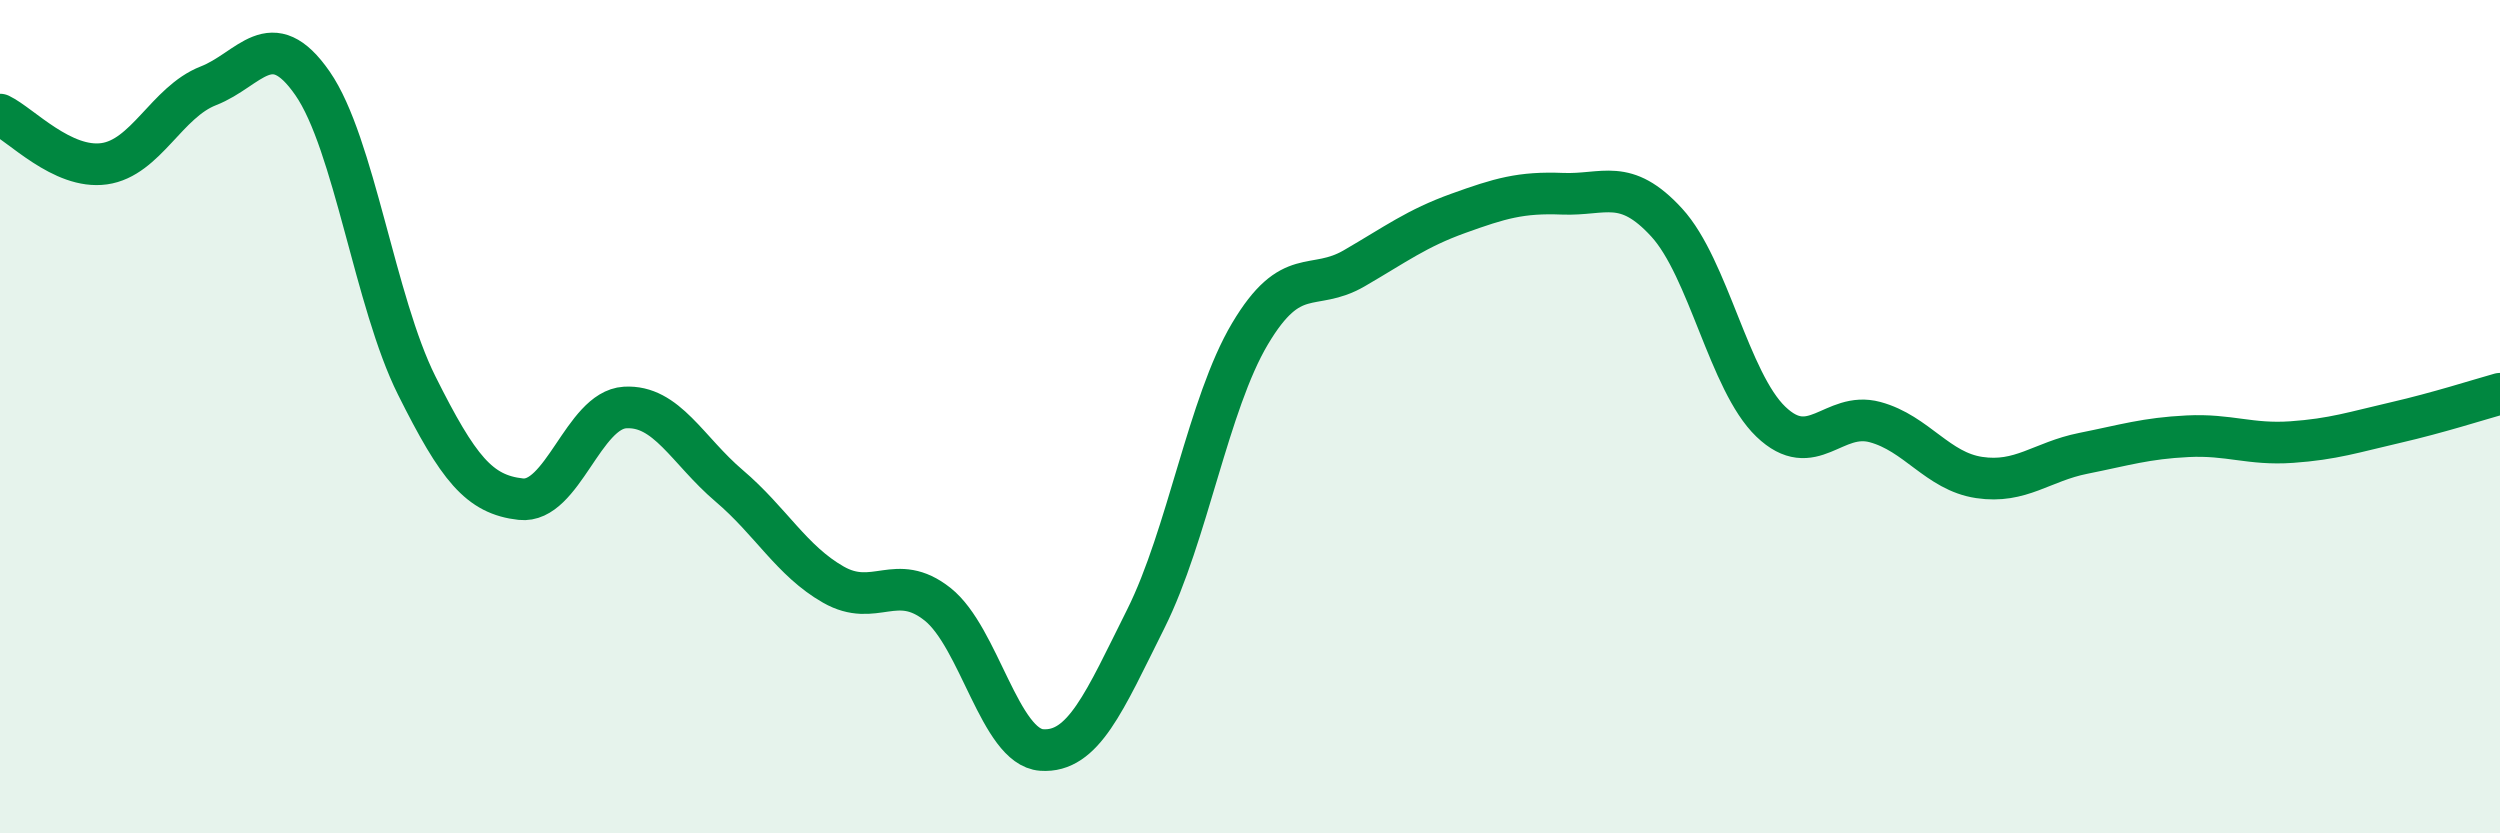
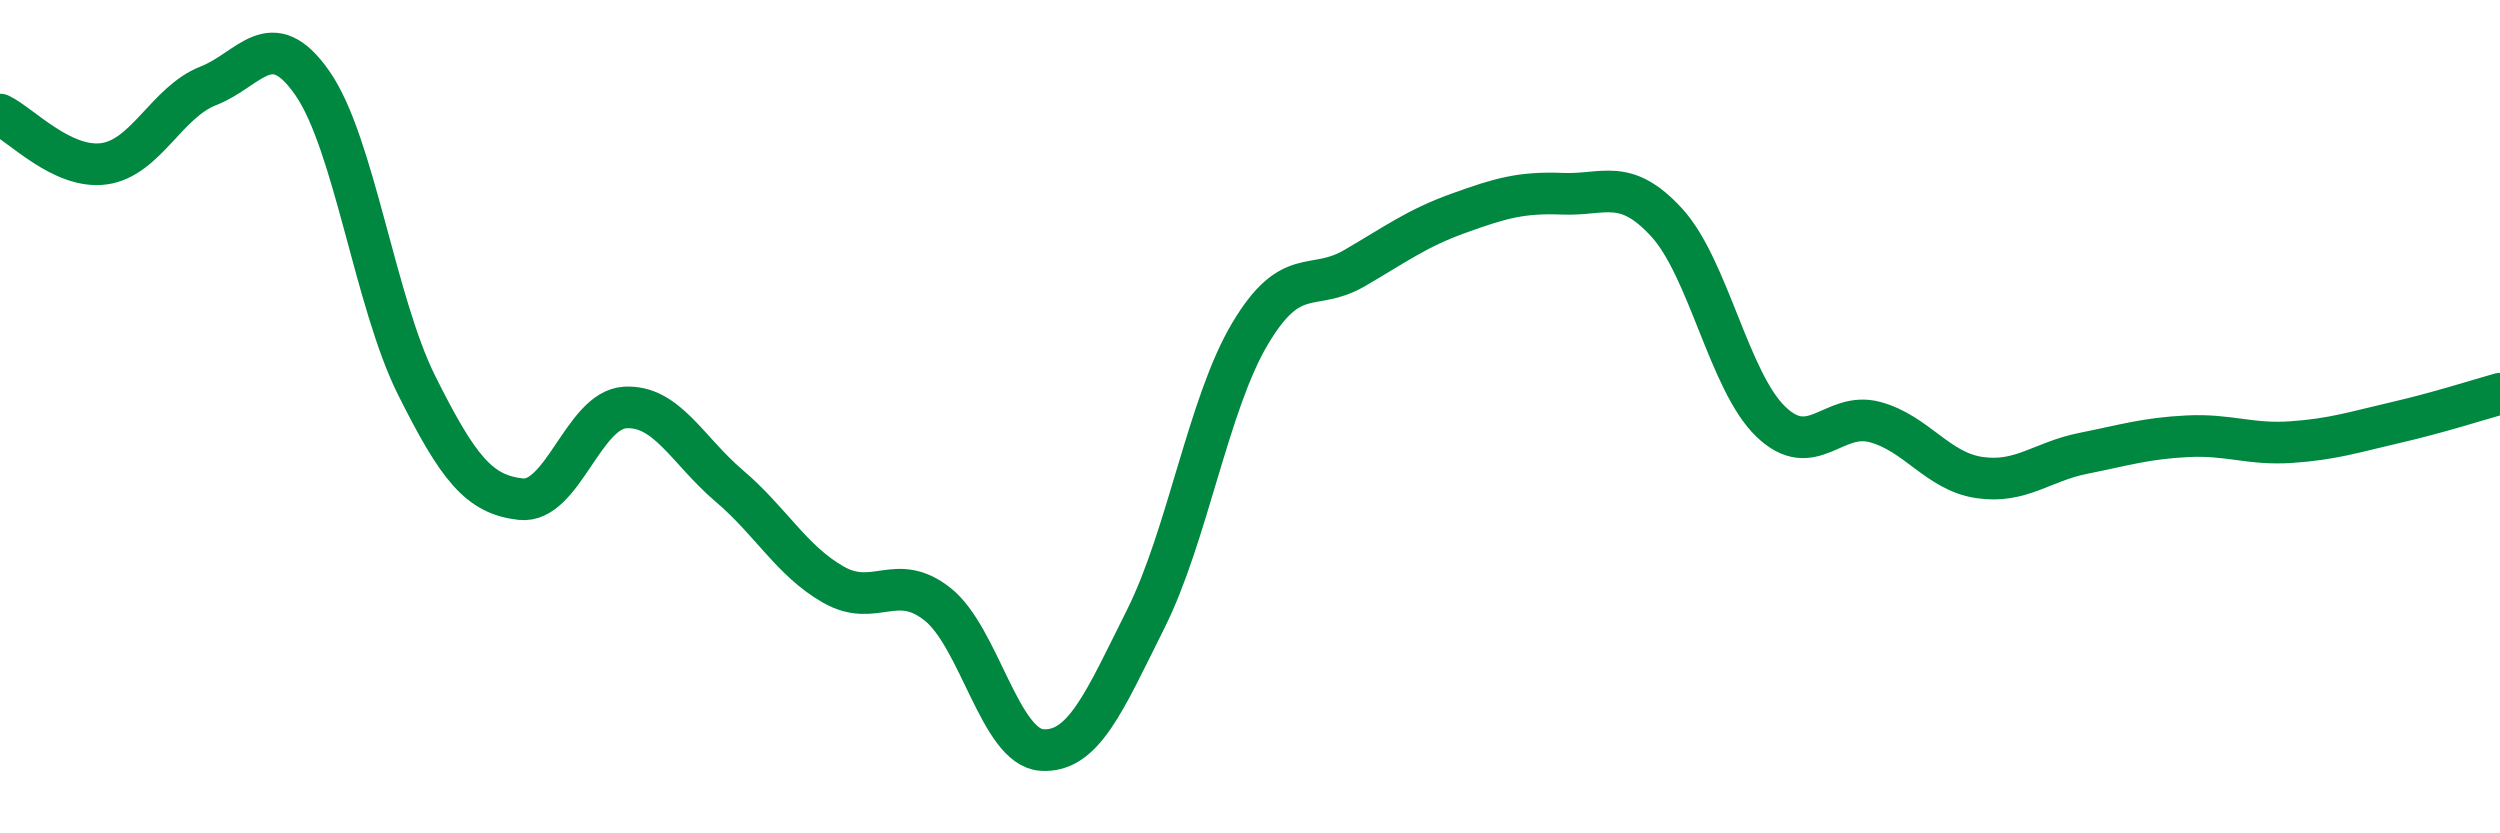
<svg xmlns="http://www.w3.org/2000/svg" width="60" height="20" viewBox="0 0 60 20">
-   <path d="M 0,2.75 C 0.5,2.99 1.5,4.07 2.5,3.93 C 3.5,3.79 4,2.45 5,2.06 C 6,1.67 6.5,0.56 7.5,2 C 8.5,3.44 9,7.25 10,9.25 C 11,11.25 11.5,11.87 12.5,11.98 C 13.5,12.09 14,9.84 15,9.78 C 16,9.72 16.5,10.81 17.5,11.66 C 18.5,12.51 19,13.46 20,14.03 C 21,14.6 21.5,13.71 22.5,14.5 C 23.5,15.29 24,17.93 25,18 C 26,18.07 26.5,16.85 27.5,14.85 C 28.5,12.85 29,9.69 30,8.01 C 31,6.33 31.5,7.02 32.5,6.44 C 33.5,5.86 34,5.48 35,5.12 C 36,4.76 36.5,4.61 37.5,4.65 C 38.5,4.69 39,4.25 40,5.34 C 41,6.43 41.5,9.16 42.5,10.12 C 43.5,11.08 44,9.86 45,10.13 C 46,10.4 46.5,11.31 47.5,11.46 C 48.5,11.61 49,11.08 50,10.88 C 51,10.68 51.5,10.52 52.5,10.47 C 53.5,10.42 54,10.68 55,10.61 C 56,10.54 56.5,10.37 57.5,10.14 C 58.5,9.91 59.5,9.59 60,9.45L60 20L0 20Z" fill="#008740" opacity="0.1" stroke-linecap="round" stroke-linejoin="round" />
  <path d="M 0,2.75 C 0.5,2.99 1.5,4.07 2.5,3.93 C 3.5,3.79 4,2.45 5,2.06 C 6,1.67 6.5,0.56 7.5,2 C 8.5,3.44 9,7.25 10,9.25 C 11,11.25 11.5,11.87 12.5,11.98 C 13.5,12.09 14,9.84 15,9.78 C 16,9.72 16.5,10.81 17.5,11.66 C 18.5,12.51 19,13.46 20,14.03 C 21,14.6 21.5,13.71 22.5,14.5 C 23.5,15.29 24,17.93 25,18 C 26,18.07 26.5,16.85 27.5,14.85 C 28.5,12.85 29,9.69 30,8.01 C 31,6.33 31.5,7.02 32.5,6.44 C 33.5,5.86 34,5.48 35,5.12 C 36,4.76 36.5,4.61 37.5,4.65 C 38.5,4.69 39,4.25 40,5.34 C 41,6.43 41.5,9.16 42.5,10.12 C 43.5,11.08 44,9.86 45,10.13 C 46,10.4 46.5,11.31 47.5,11.46 C 48.5,11.61 49,11.08 50,10.88 C 51,10.68 51.5,10.52 52.5,10.47 C 53.5,10.42 54,10.68 55,10.61 C 56,10.54 56.5,10.37 57.5,10.14 C 58.5,9.91 59.5,9.59 60,9.45" stroke="#008740" stroke-width="1" fill="none" stroke-linecap="round" stroke-linejoin="round" />
</svg>